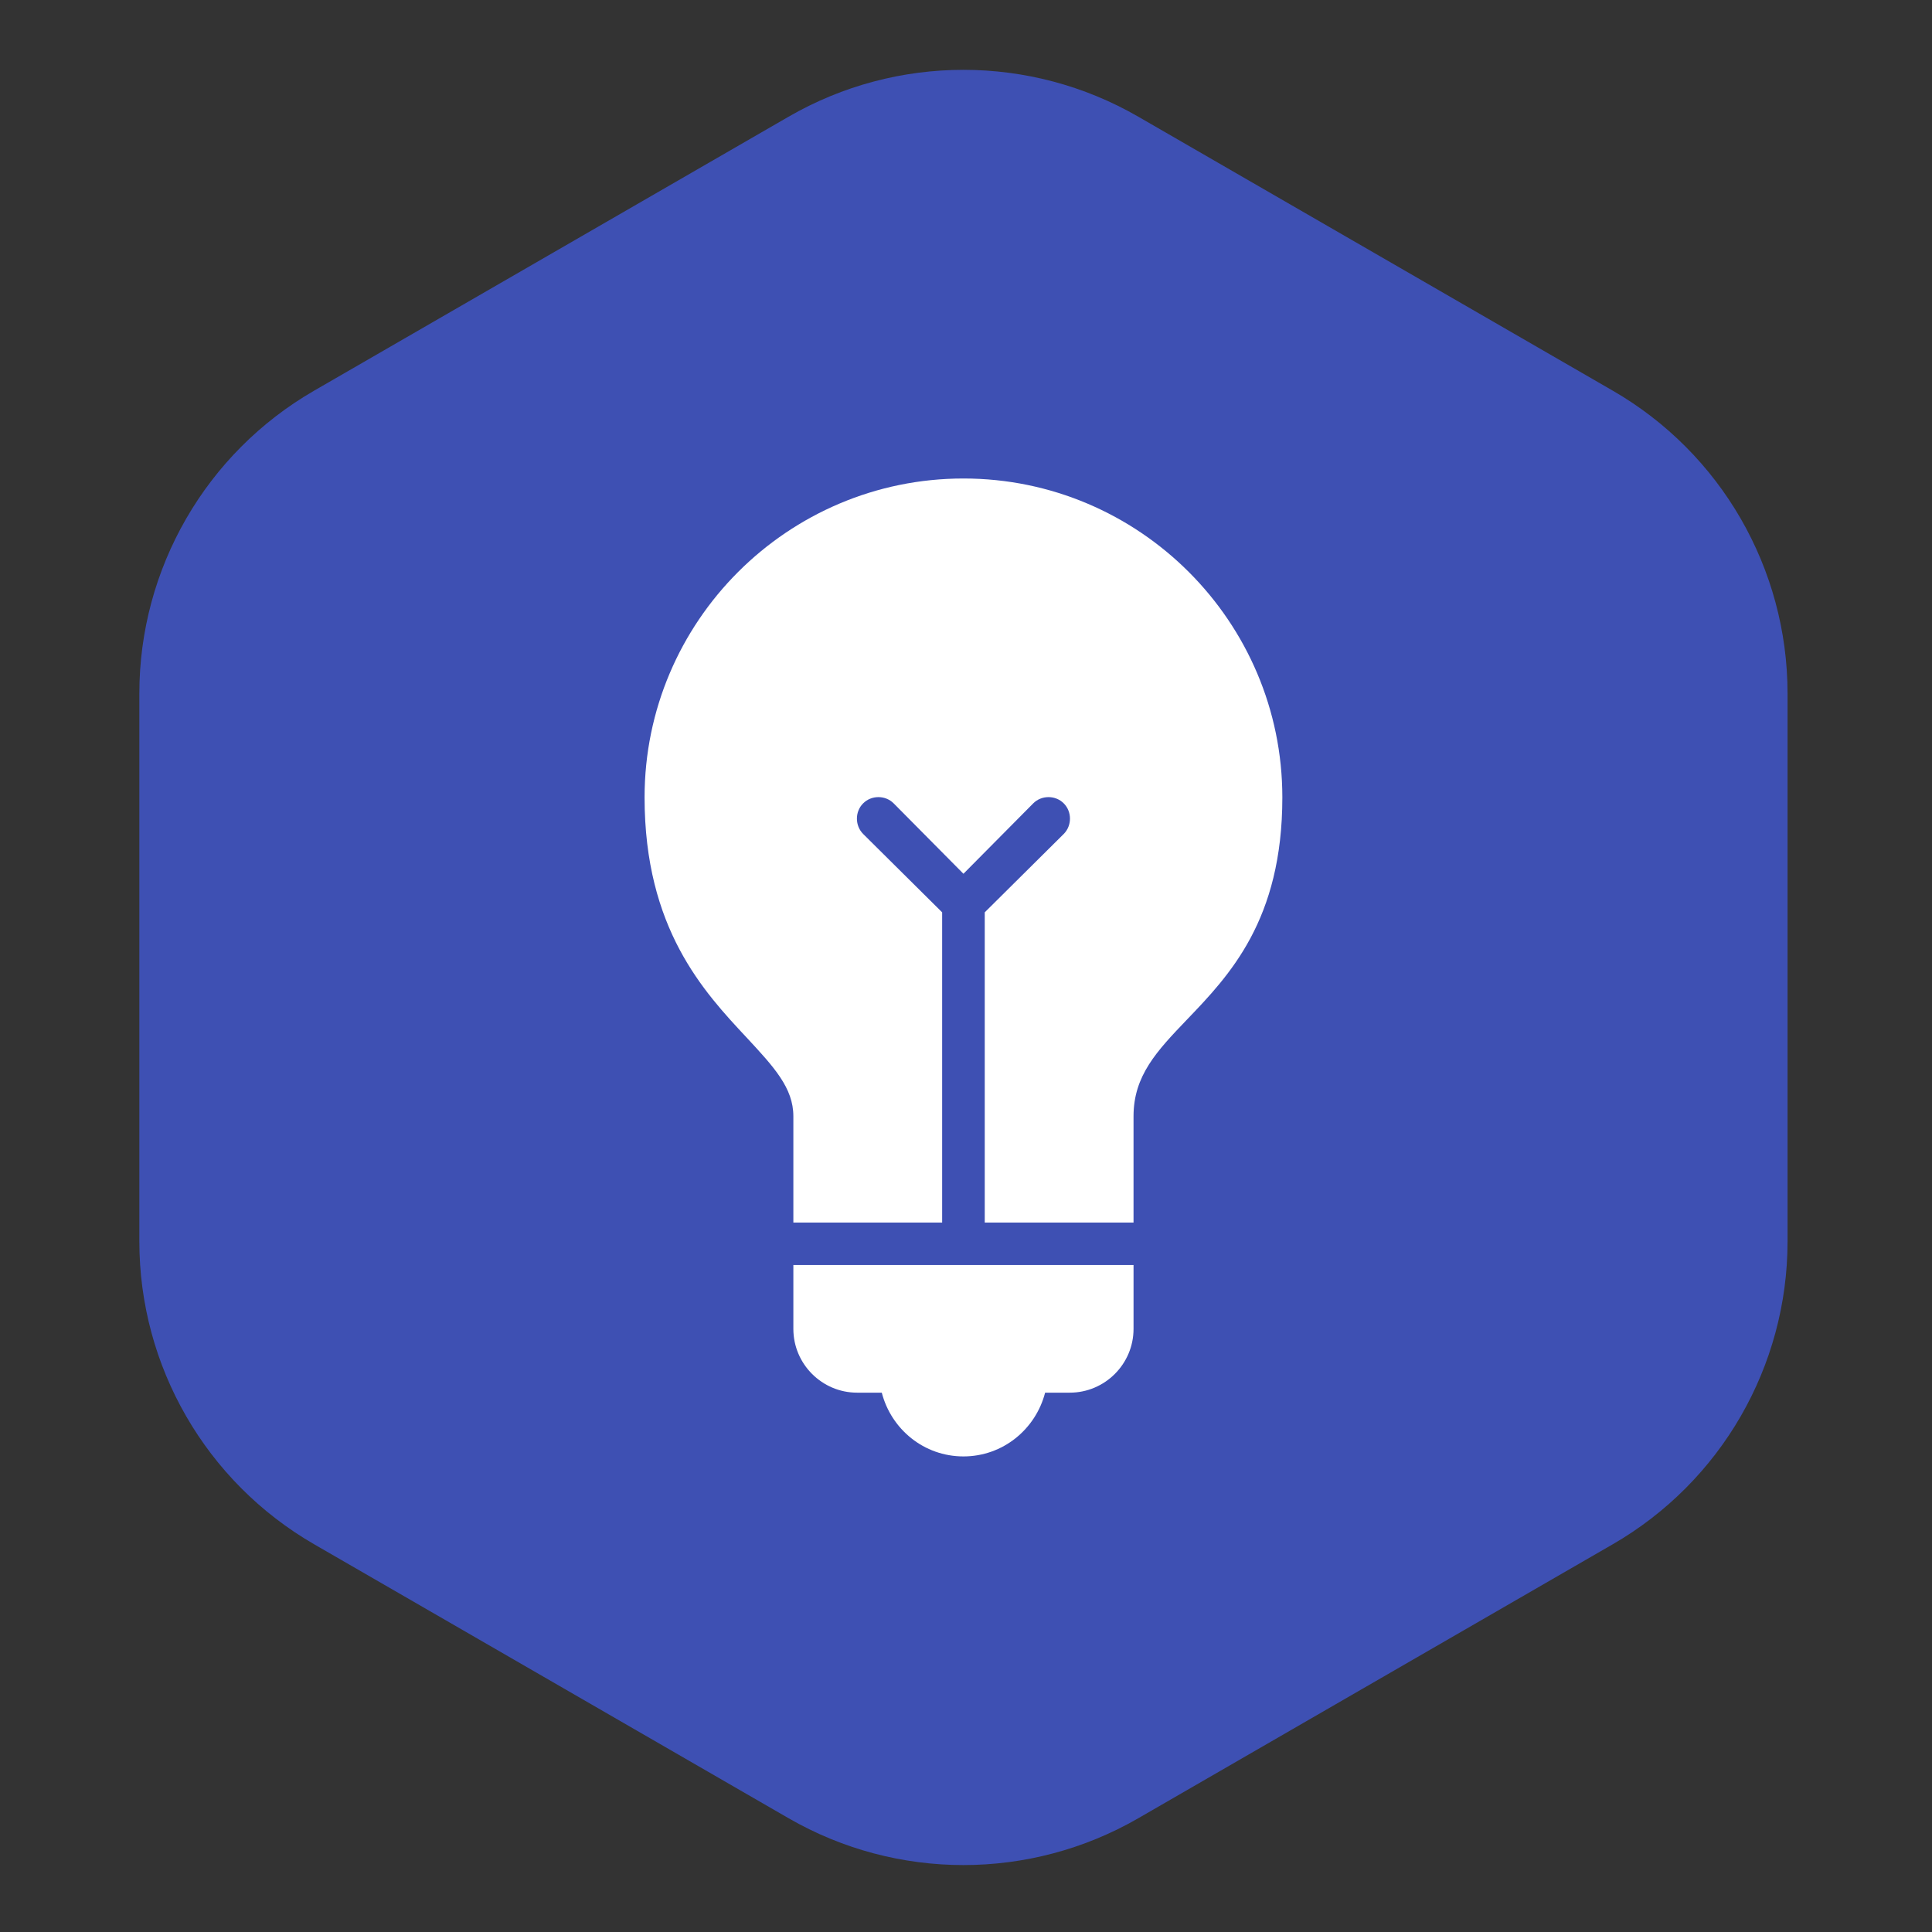
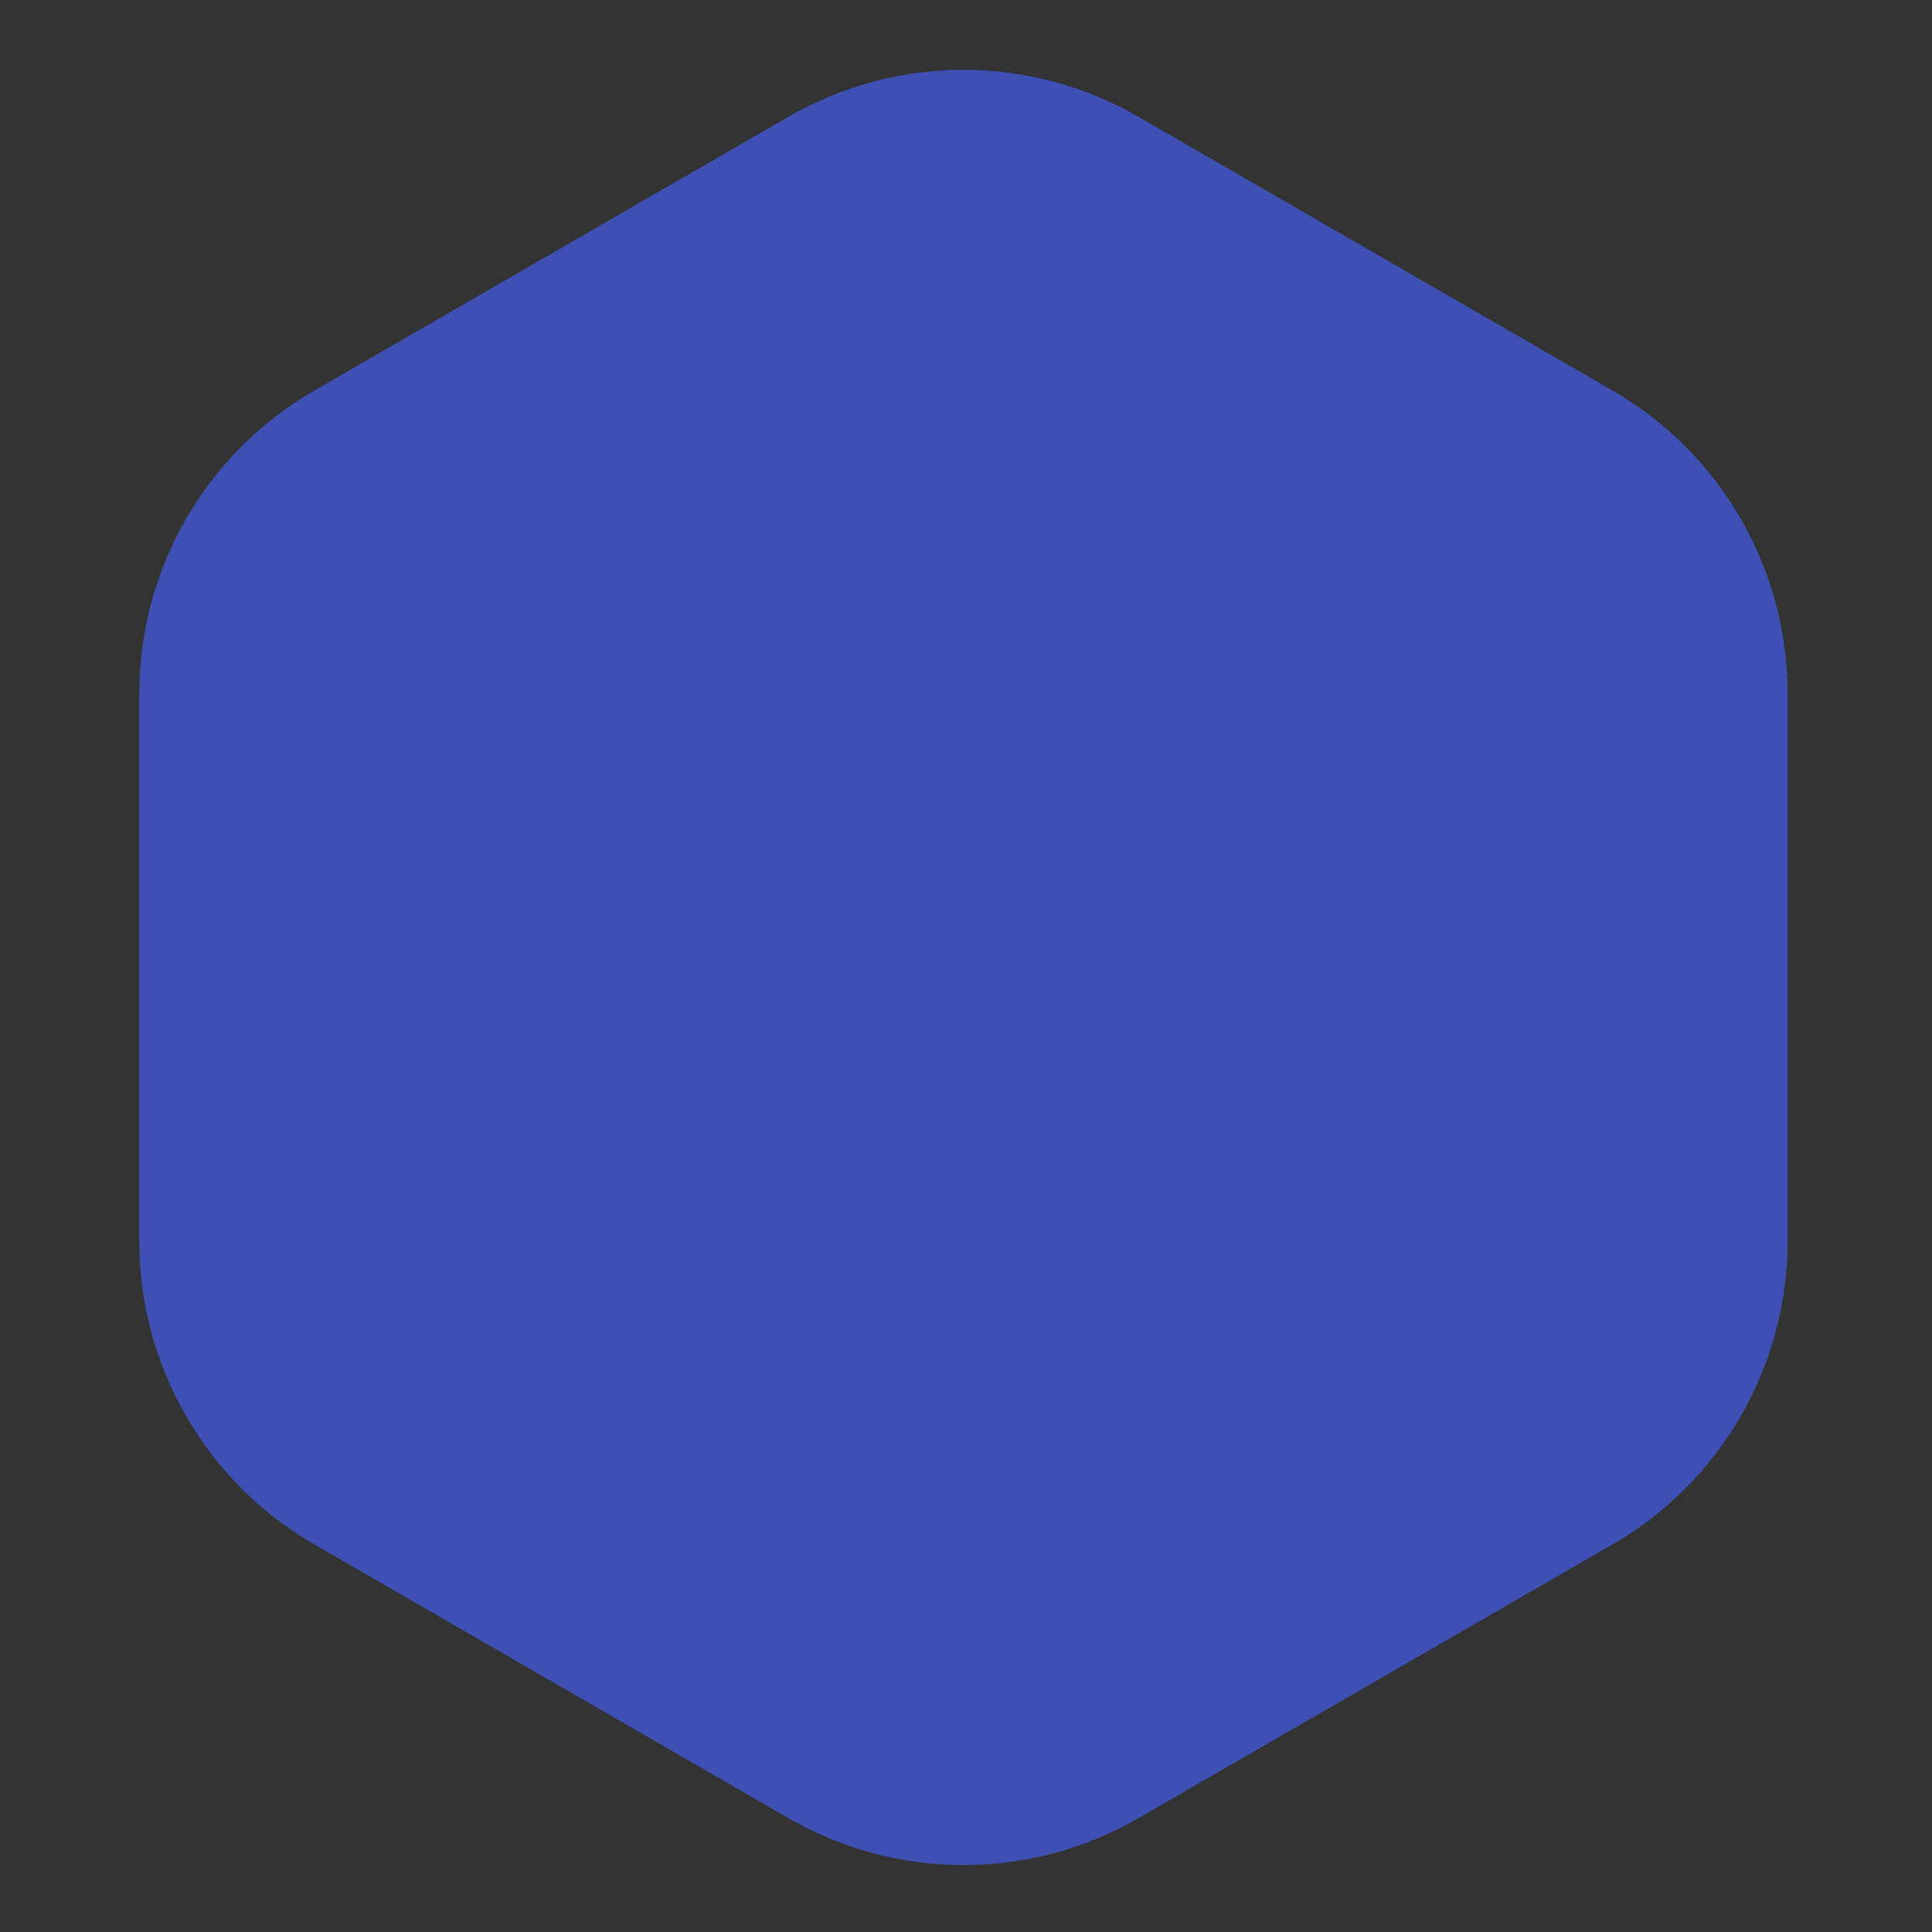
<svg xmlns="http://www.w3.org/2000/svg" version="1.1" id="Layer_1" x="0px" y="0px" width="82px" height="82px" viewBox="0 0 81 81" enable-background="new 0 0 81 81" xml:space="preserve">
  <rect x="0" y="0" width="81" height="81" fill="#333333" stroke="none" />
-   <path fill-rule="evenodd" clip-rule="evenodd" fill="#3E50B3" d="M33.063,4.892c4.536-2.619,10.124-2.619,14.66,0l19.891,11.486  c4.536,2.617,7.33,7.459,7.33,12.697v22.971c0,5.24-2.794,10.08-7.33,12.699L47.723,76.231c-4.536,2.617-10.124,2.617-14.66,0  L13.172,64.745c-4.536-2.619-7.33-7.459-7.33-12.699V29.075c0-5.238,2.794-10.08,7.33-12.697L33.063,4.892L33.063,4.892  L33.063,4.892z" />
-   <path fill="#FFFFFF" d="M40.393,20.061c-7.371,0-13.369,5.998-13.369,13.369c0,5.499,2.482,8.149,4.29,10.082  c1.136,1.225,1.948,2.102,1.948,3.287v4.458H39.5V38.25l-3.313-3.287c-0.347-0.35-0.347-0.935,0-1.281  c0.347-0.35,0.935-0.35,1.281,0l2.925,2.951l2.925-2.951c0.347-0.35,0.935-0.35,1.281,0c0.347,0.347,0.347,0.932,0,1.281  l-3.313,3.287v13.007h6.238v-4.458c0-1.704,0.983-2.737,2.227-4.038c1.793-1.868,4.012-4.183,4.012-9.331  C53.762,26.059,47.764,20.061,40.393,20.061z M33.262,53.037v2.678c0,1.472,1.201,2.673,2.673,2.673h1.034  c0.396,1.532,1.766,2.673,3.424,2.673c1.656,0,3.027-1.141,3.424-2.673h1.033c1.473,0,2.674-1.201,2.674-2.673v-2.678H33.262z" />
+   <path fill-rule="evenodd" clip-rule="evenodd" fill="#3E50B3" d="M33.063,4.892c4.536-2.619,10.124-2.619,14.66,0l19.891,11.486  c4.536,2.617,7.33,7.459,7.33,12.697v22.971c0,5.24-2.794,10.08-7.33,12.699L47.723,76.231c-4.536,2.617-10.124,2.617-14.66,0  L13.172,64.745c-4.536-2.619-7.33-7.459-7.33-12.699V29.075c0-5.238,2.794-10.08,7.33-12.697L33.063,4.892  L33.063,4.892z" />
</svg>